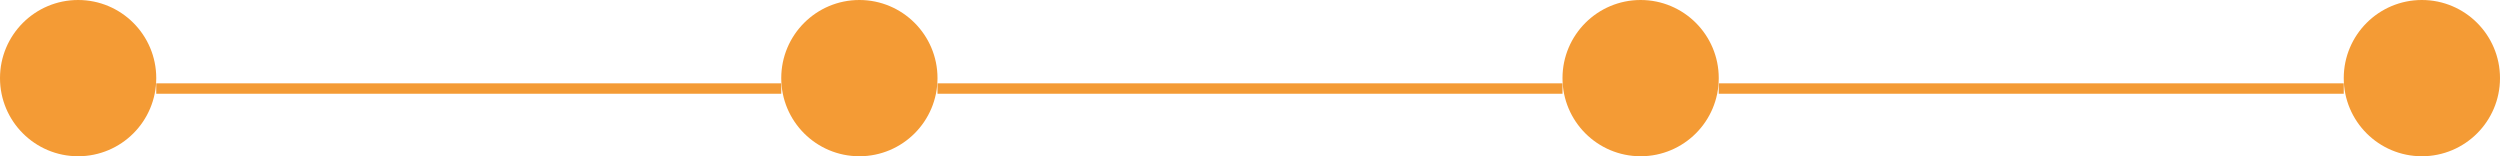
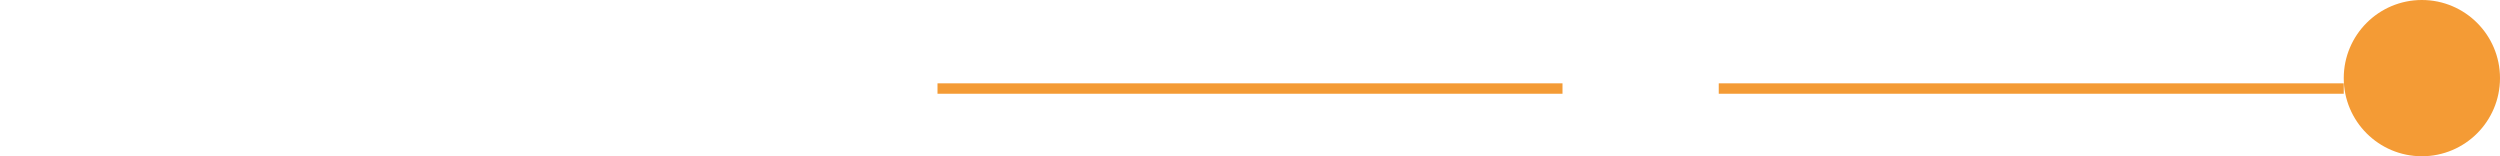
<svg xmlns="http://www.w3.org/2000/svg" width="240" height="15" viewBox="0 0 240 15" fill="none">
-   <circle cx="7.5" cy="7.5" r="7.5" fill="#F49B35" />
-   <circle cx="82.5" cy="7.5" r="7.5" fill="#F49B35" />
-   <circle cx="157.5" cy="7.5" r="7.5" fill="#F49B35" />
  <circle cx="232.5" cy="7.5" r="7.5" fill="#F49B35" />
-   <rect x="15" y="8" width="60" height="1" fill="#F49B35" />
  <rect x="90" y="8" width="60" height="1" fill="#F49B35" />
  <rect x="165" y="8" width="60" height="1" fill="#F49B35" />
</svg>